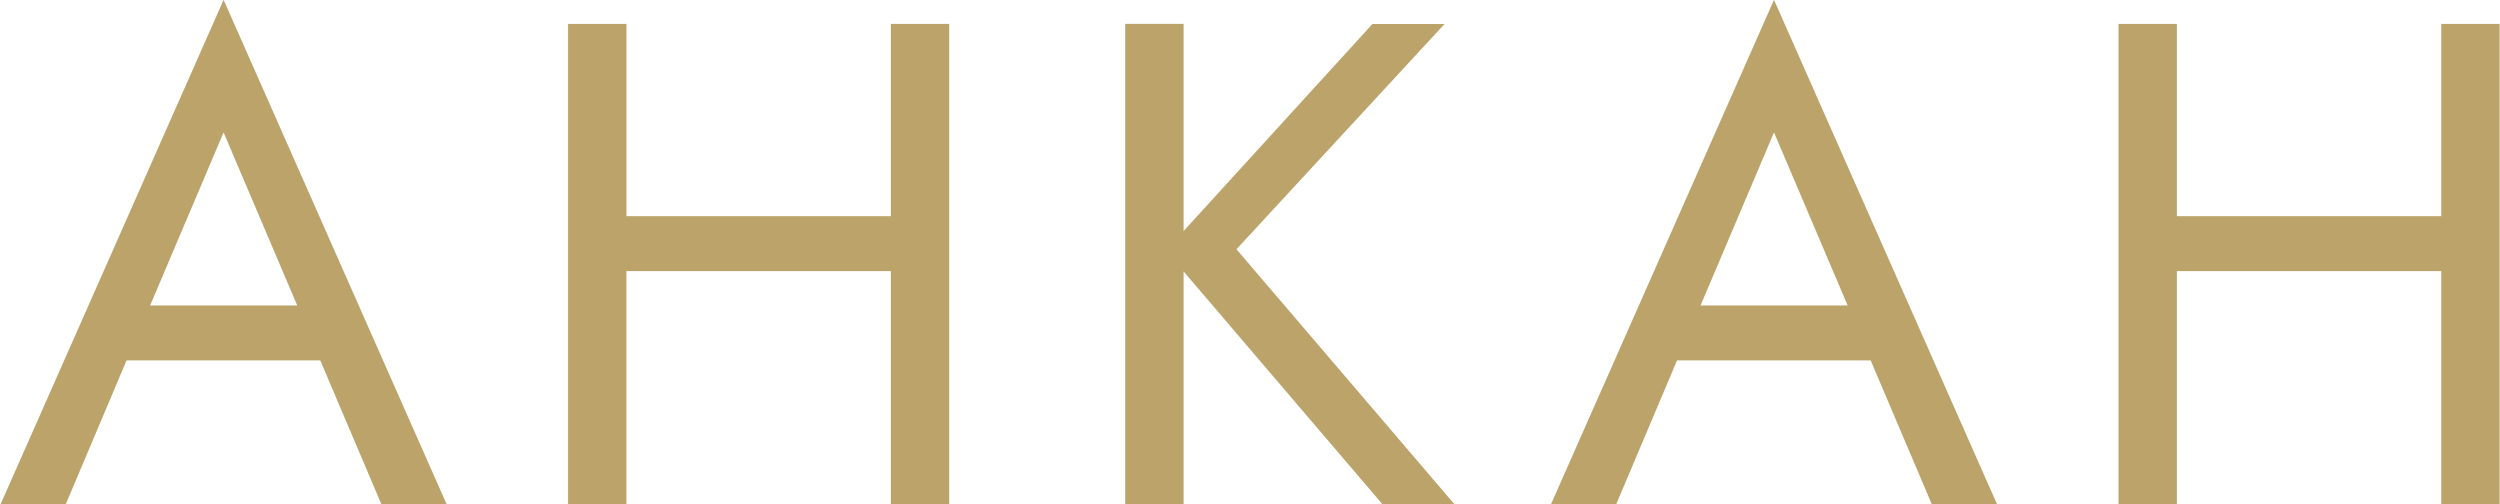
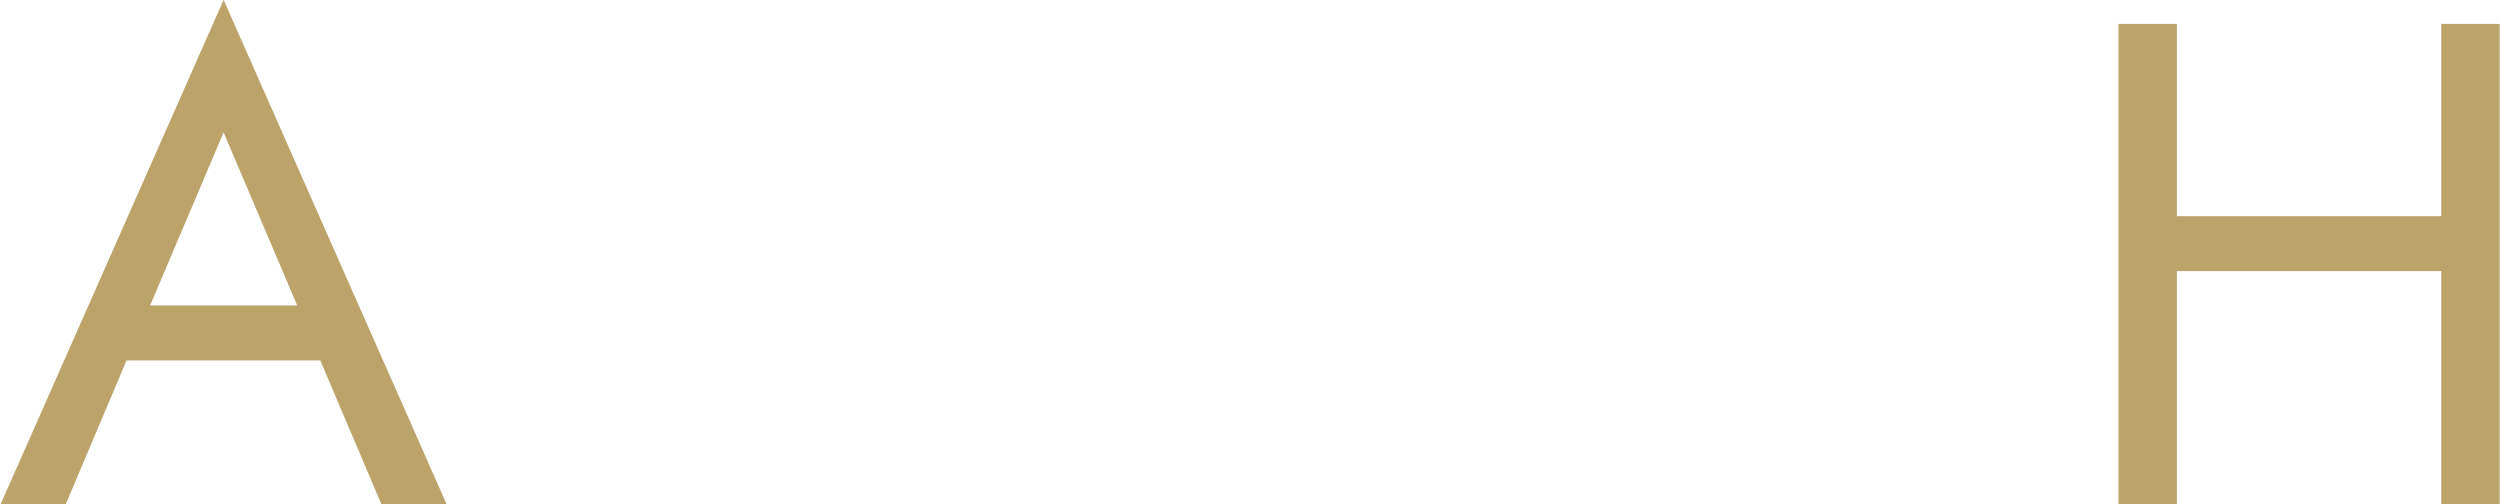
<svg xmlns="http://www.w3.org/2000/svg" id="_レイヤー_1" data-name="レイヤー_1" version="1.1" viewBox="0 0 109.219 22.032">
  <defs>
    <style>
      .st0 {
        fill: #bba36a;
        fill-rule: evenodd;
      }
    </style>
  </defs>
  <polygon class="st0" points="106.653 22.044 106.653 11.844 95.103 11.844 95.103 22.044 92.553 22.044 92.553 1.044 95.103 1.044 95.103 9.444 106.653 9.444 106.653 1.044 109.203 1.044 109.203 22.044 106.653 22.044" />
-   <path class="st0" d="M81.725,15.744h-8.459l-2.664,6.3h-2.85L77.502-.006l9.75,22.05h-2.85l-2.677-6.3ZM77.502,5.784l-3.209,7.56h6.426l-3.217-7.56Z" />
-   <polygon class="st0" points="60.408 22.044 51.708 11.857 51.708 22.044 49.158 22.044 49.158 1.044 51.708 1.044 51.708 10.094 59.958 1.049 63.108 1.049 54.018 10.889 63.558 22.049 60.408 22.049 60.408 22.044" />
-   <polygon class="st0" points="38.919 11.844 27.366 11.844 27.366 22.044 24.819 22.044 24.819 1.044 27.369 1.044 27.369 9.444 38.919 9.444 38.919 1.044 41.469 1.044 41.469 22.044 38.919 22.044 38.919 11.844" />
  <path class="st0" d="M13.991,15.744H5.529l-2.663,6.3H.019L9.769-.006l9.75,22.05h-2.85l-2.678-6.3ZM9.768,5.784l-3.209,7.56h6.426l-3.217-7.56Z" />
</svg>